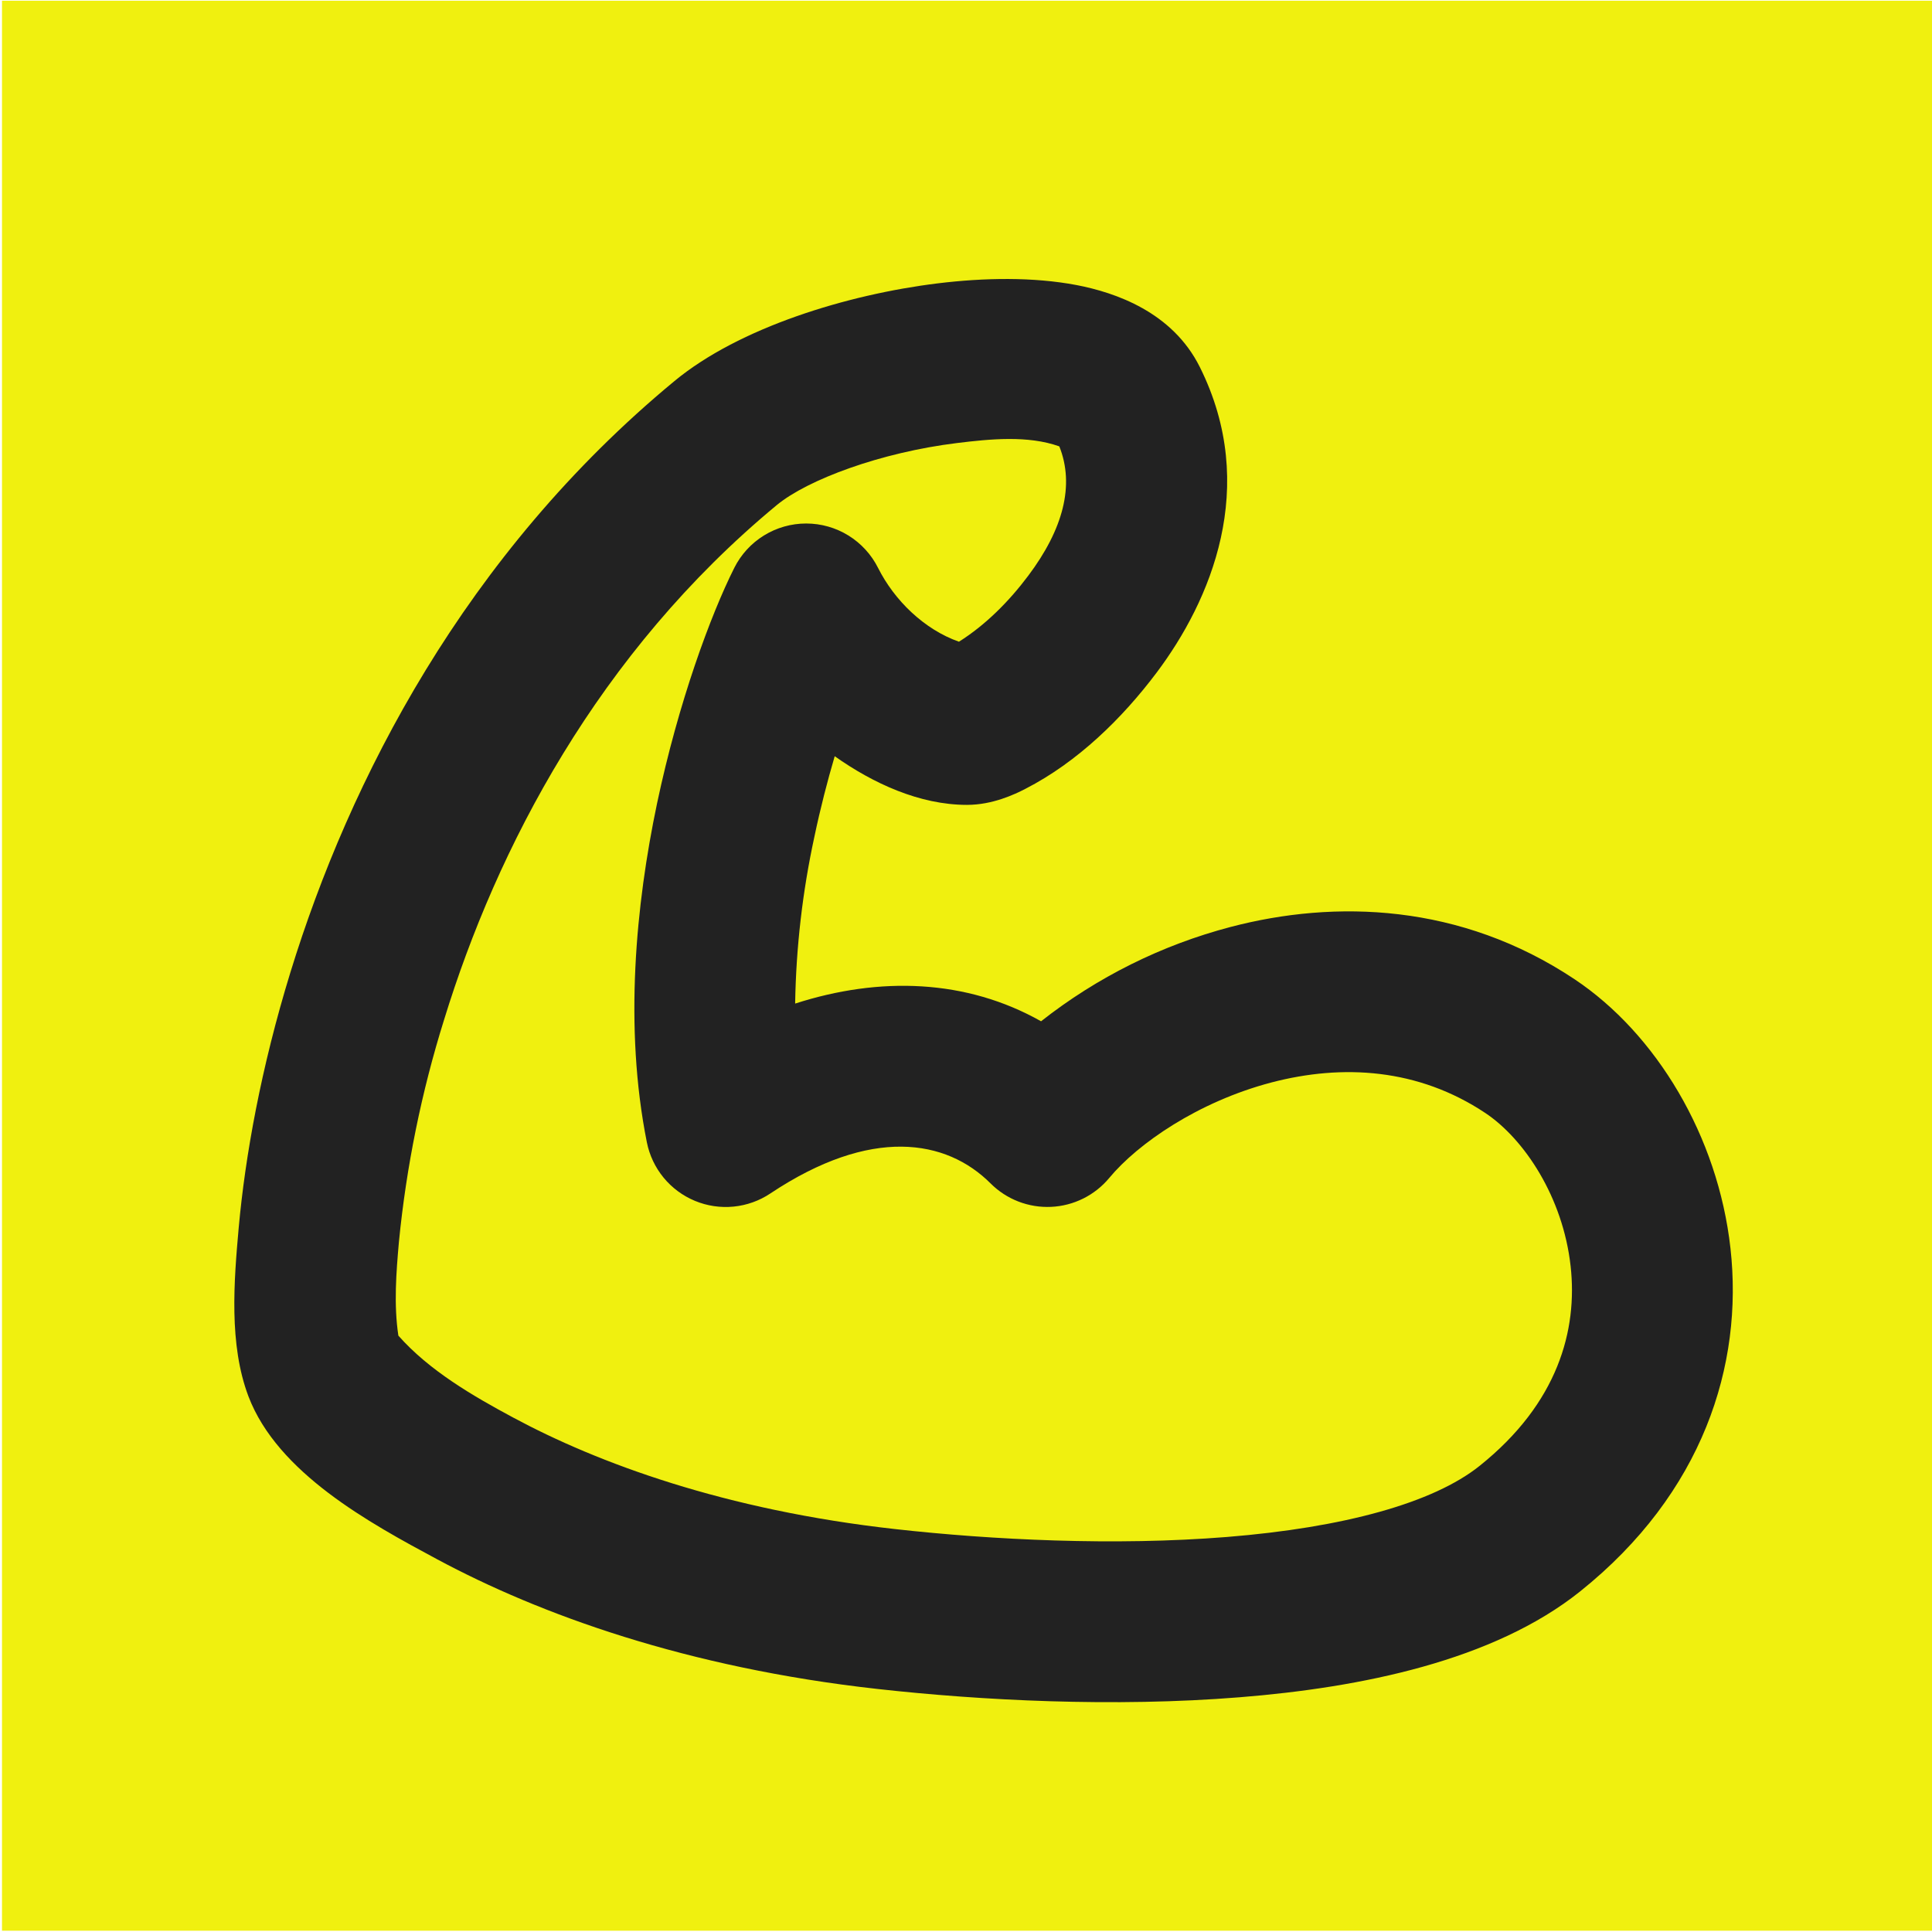
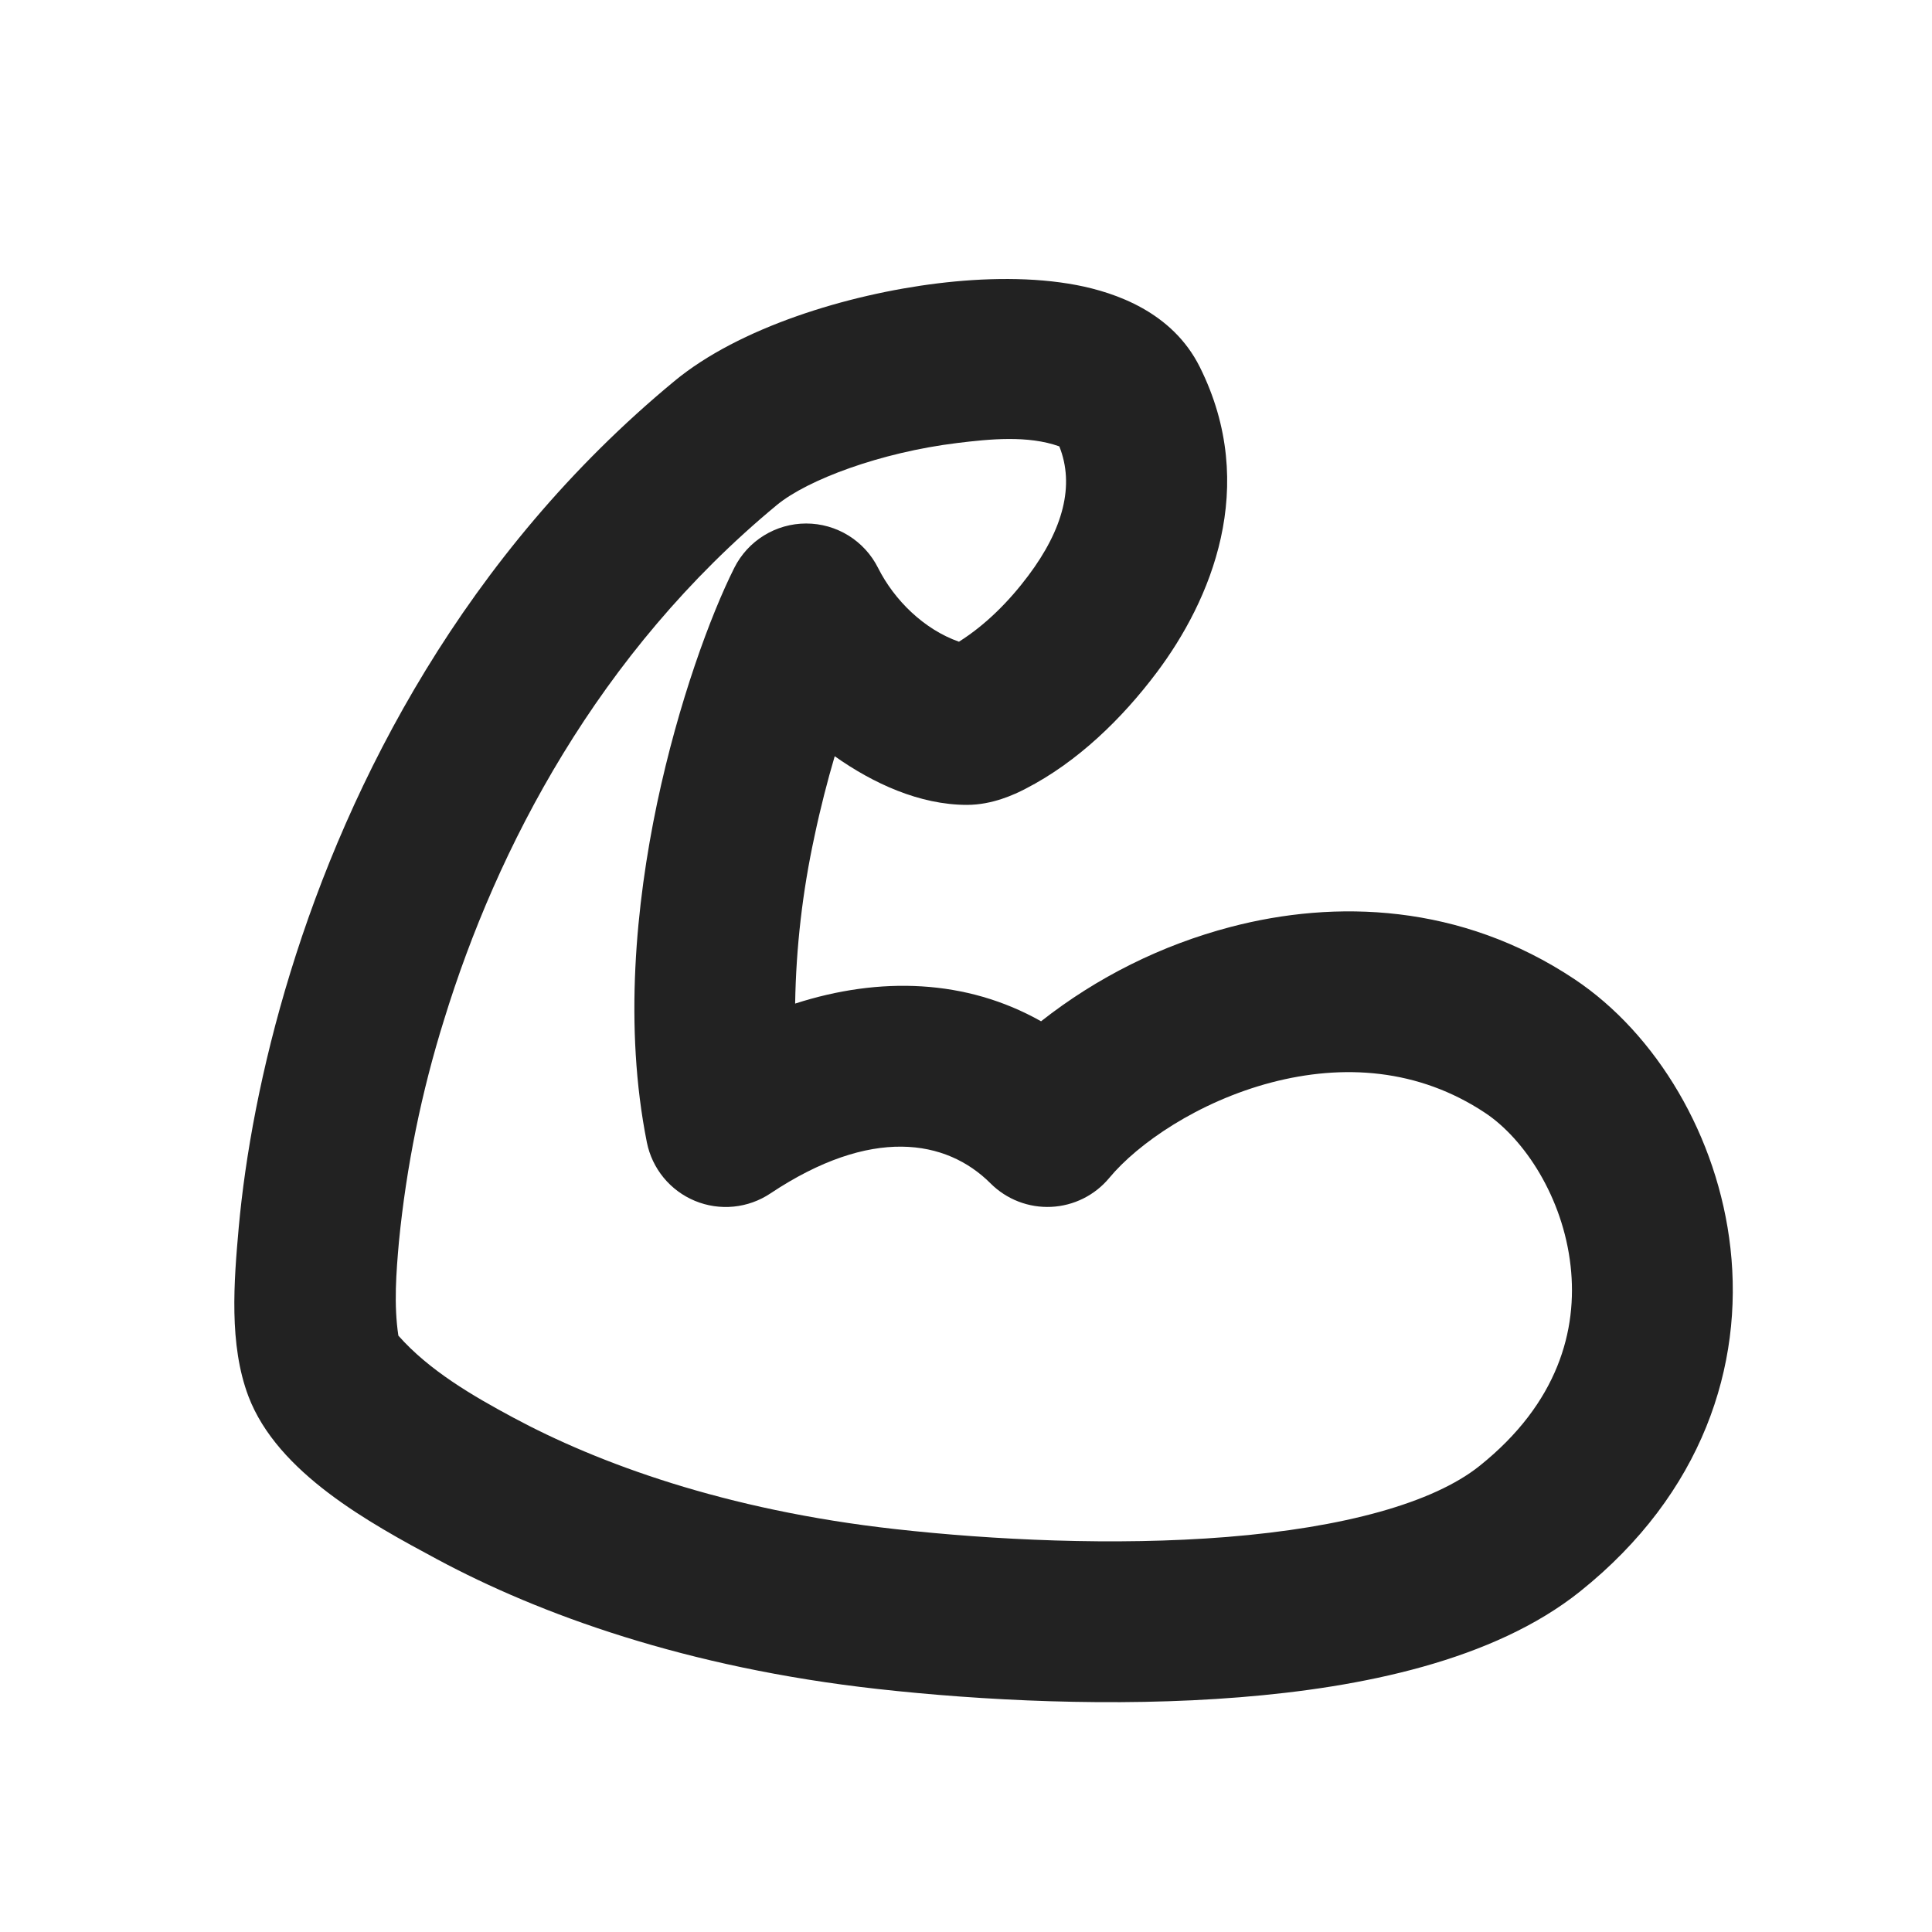
<svg xmlns="http://www.w3.org/2000/svg" width="424" height="424" viewBox="0 0 424 424" fill="none">
  <g clip-path="url(#clip0_340_26)">
-     <rect width="423.563" height="423.563" transform="translate(0.437 0.155)" fill="#F0F00F" />
    <path fill-rule="evenodd" clip-rule="evenodd" d="M210.083 97.222C193.229 99.286 177.257 105.269 170.515 110.811C131.195 143.319 108.993 186.293 97.468 223.761C92.503 239.633 89.18 255.973 87.55 272.524C86.95 279.283 86.403 286.36 87.426 293.12C94.186 300.779 103.751 306.338 112.628 311.103C131.177 321.075 159.044 331.417 196.512 335.582C217.725 337.947 244.515 339.288 269.223 337.311C294.867 335.247 314.527 329.864 324.728 321.693C341.917 307.944 346.259 291.902 344.688 277.854C343.012 262.747 334.523 249.969 325.981 244.269C311.244 234.456 294.655 233.468 279.018 237.562C262.923 241.798 249.704 250.975 243.457 258.493C241.889 260.384 239.944 261.928 237.746 263.024C235.548 264.12 233.146 264.746 230.692 264.86C228.239 264.975 225.788 264.576 223.498 263.69C221.207 262.803 219.127 261.448 217.39 259.711C207.683 250.004 191.182 247.181 169.068 261.917C166.656 263.528 163.883 264.52 160.996 264.804C158.109 265.088 155.196 264.656 152.516 263.546C149.836 262.436 147.47 260.683 145.629 258.441C143.788 256.199 142.528 253.538 141.96 250.693C136.913 225.385 139.542 198.489 144.201 176.304C148.896 154.085 155.955 134.972 161.144 124.63C162.611 121.702 164.864 119.24 167.651 117.52C170.437 115.8 173.647 114.889 176.922 114.889C180.196 114.889 183.407 115.8 186.193 117.52C188.979 119.24 191.232 121.702 192.7 124.63C196.282 131.76 202.83 138.148 210.454 140.831C216.366 137.107 221.502 131.901 225.667 126.342C233.326 116.141 235.885 106.487 232.479 97.963C225.561 95.492 217.196 96.357 210.083 97.222ZM236.256 62.56C244.798 64.201 257.275 68.472 263.293 80.508C276.477 106.875 265.588 131.936 253.904 147.52C246.28 157.685 236.468 167.251 225.049 173.11C222.667 174.345 217.813 176.64 212.219 176.64C201.788 176.64 191.57 171.892 183.187 165.962C181.599 171.363 180.063 177.293 178.74 183.576C176.122 195.63 174.703 207.915 174.504 220.249C193.088 214.249 212.095 214.884 228.473 224.132C240.773 214.452 254.932 207.405 270.07 203.43C293.013 197.412 320.545 198.241 345.553 214.902C363.466 226.85 377.038 249.351 379.773 273.971C382.632 299.632 373.72 327.693 346.771 349.259C327.746 364.472 298.749 370.349 272.065 372.485C244.445 374.709 215.272 373.191 192.611 370.667C150.661 366.008 118.452 354.289 95.933 342.2C81.144 334.258 60.936 323.281 54.53 306.462C50.206 295.061 51.335 281.225 52.394 269.365C53.806 253.816 57.265 234.403 63.742 213.366C76.661 171.38 101.951 121.7 148.031 83.615C162.203 71.896 185.923 64.625 205.777 62.189C216.013 60.936 226.779 60.76 236.256 62.56Z" fill="#222222" />
  </g>
  <defs>
    <clipPath id="clip0_340_26">
      <rect width="423.563" height="423.563" fill="white" transform="translate(0.437 0.155)" />
    </clipPath>
  </defs>
</svg>